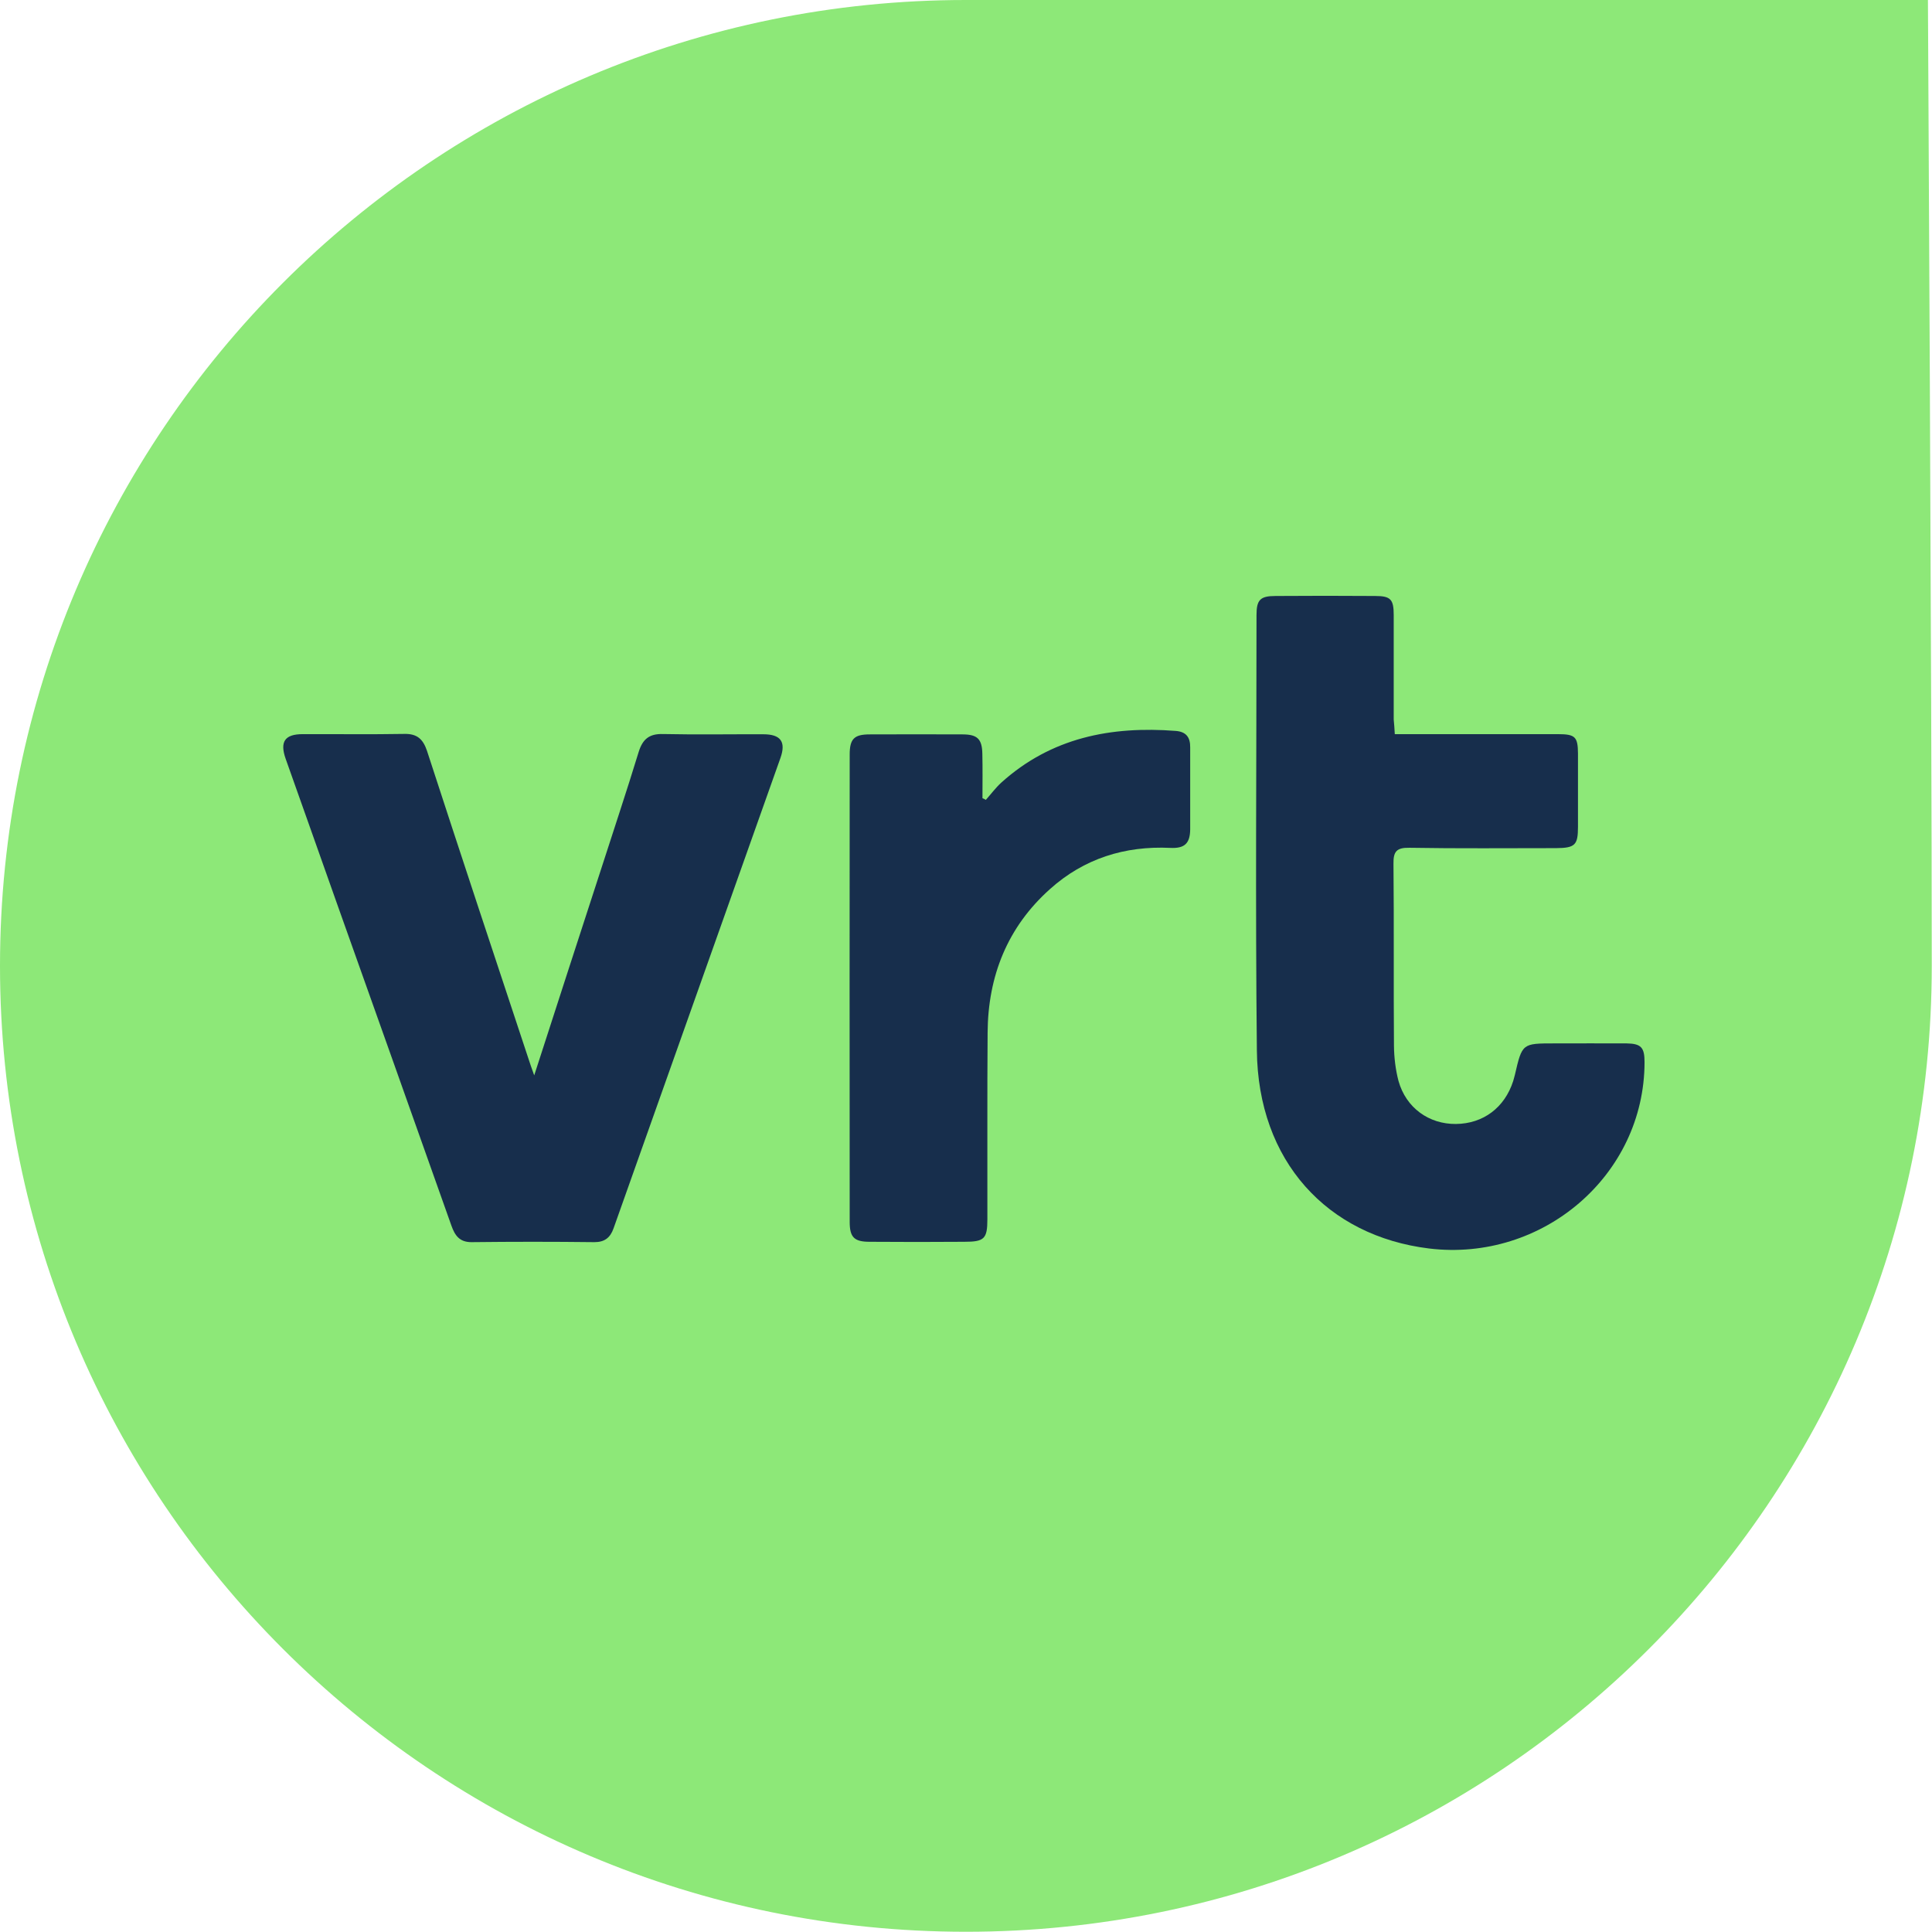
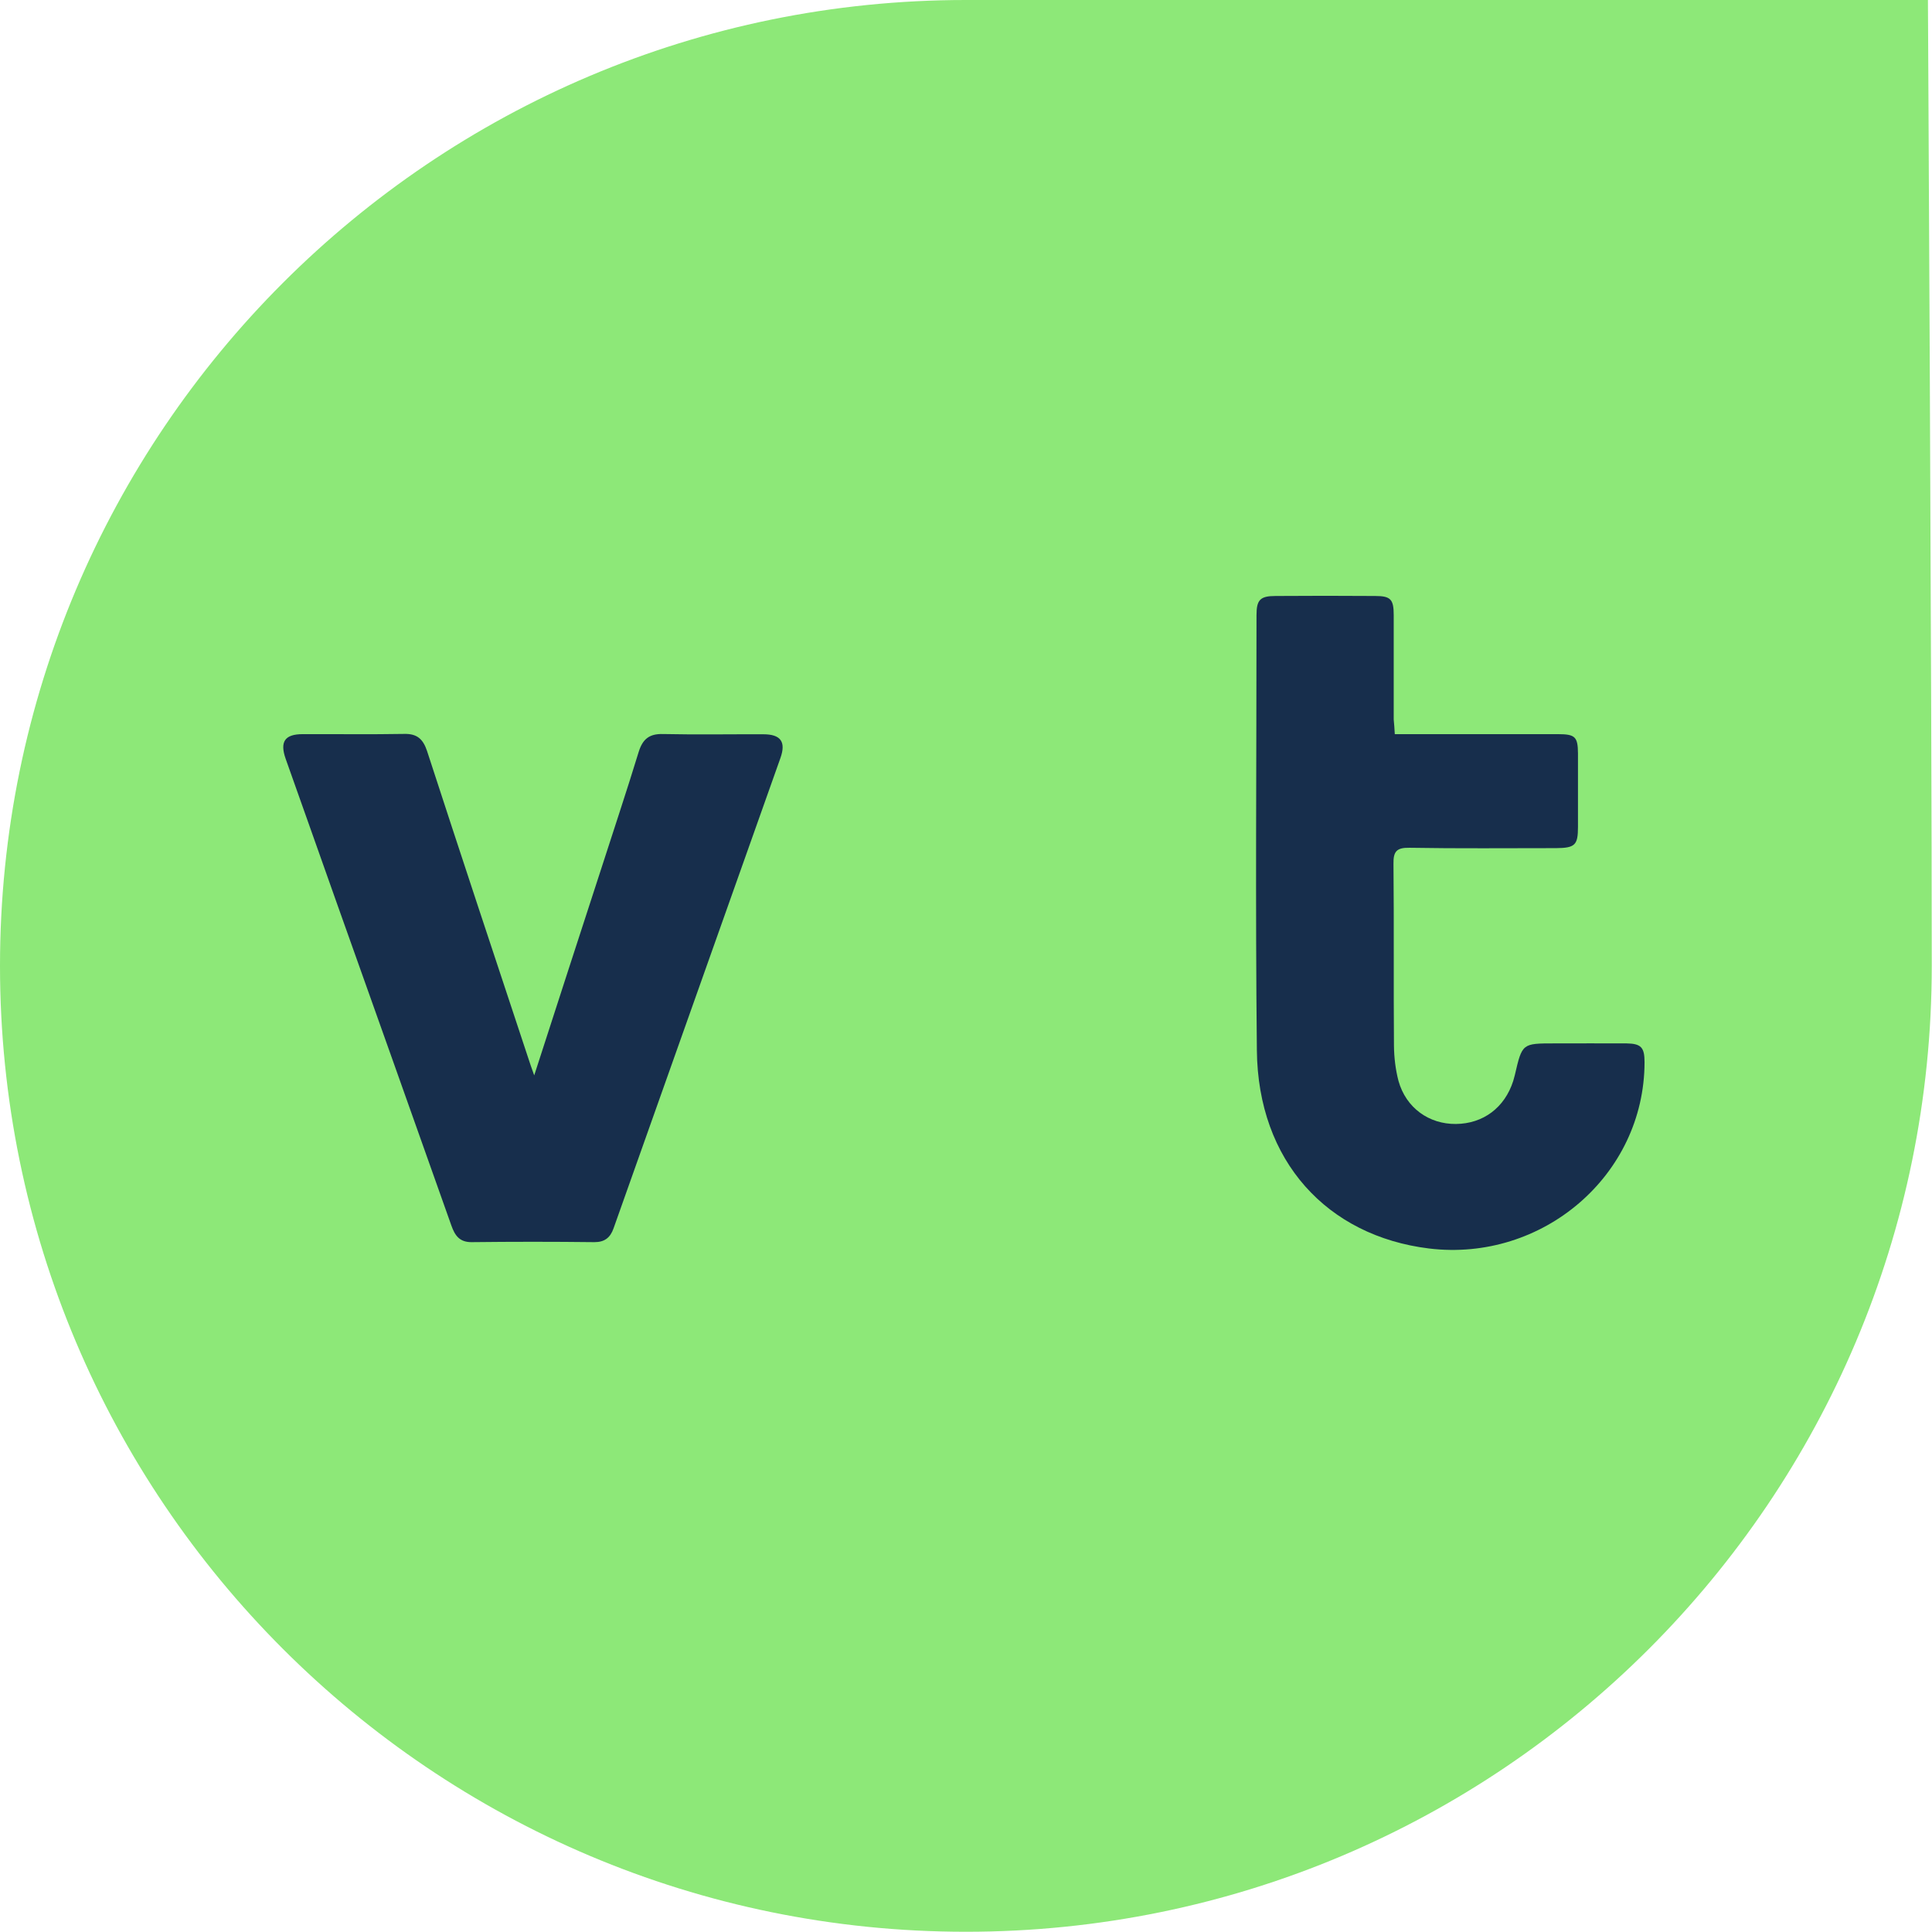
<svg xmlns="http://www.w3.org/2000/svg" version="1.1" id="Layer_1" x="0px" y="0px" width="16.137px" height="16.136px" viewBox="0 0 16.137 16.136" enable-background="new 0 0 16.137 16.136" xml:space="preserve">
  <path fill="#8DE878" d="M16.135,8.067c0,4.457-3.611,8.068-8.067,8.068C3.612,16.135,0,12.524,0,8.067C0,3.612,3.612,0,8.067,0  c2.221,0,8.036,0,8.036,0S16.135,5.832,16.135,8.067z" />
  <path fill="#172E4C" d="M11.65,6.132c0.046,0,0.083,0,0.119,0c0.415,0,0.83,0,1.245,0c0.143,0,0.165,0.023,0.166,0.161  c0,0.204,0,0.408,0,0.612c0,0.153-0.023,0.178-0.184,0.179c-0.408,0-0.816,0.004-1.224-0.003c-0.108-0.002-0.135,0.032-0.133,0.135  c0.005,0.506,0,1.011,0.004,1.518c0.001,0.098,0.013,0.2,0.038,0.295c0.063,0.225,0.255,0.361,0.479,0.359  c0.229-0.002,0.408-0.137,0.479-0.359c0.004-0.017,0.01-0.033,0.014-0.051c0.061-0.263,0.061-0.263,0.331-0.263  c0.199,0,0.4-0.001,0.602,0c0.122,0.002,0.15,0.034,0.15,0.157c-0.001,0.945-0.852,1.671-1.8,1.556  c-0.849-0.104-1.43-0.728-1.438-1.657c-0.013-1.211-0.003-2.423-0.003-3.634c0-0.127,0.031-0.159,0.159-0.159  c0.276-0.002,0.555-0.002,0.832,0c0.13,0,0.155,0.028,0.155,0.16c0,0.29,0,0.581,0,0.872C11.644,6.047,11.648,6.084,11.65,6.132z" />
  <path fill="#172E4C" d="M4.462,8.982c0.189-0.584,0.369-1.141,0.55-1.696C5.12,6.95,5.232,6.616,5.335,6.279  c0.033-0.105,0.088-0.151,0.201-0.148c0.279,0.006,0.56,0.001,0.84,0.002c0.145,0,0.19,0.063,0.143,0.197  c-0.464,1.31-0.93,2.619-1.394,3.929c-0.028,0.08-0.076,0.116-0.16,0.116c-0.343-0.004-0.686-0.004-1.028,0  c-0.1,0-0.138-0.057-0.167-0.139C3.451,9.337,3.132,8.438,2.812,7.54c-0.142-0.4-0.283-0.801-0.426-1.202  c-0.05-0.142-0.008-0.206,0.142-0.206C2.811,6.131,3.094,6.135,3.379,6.13c0.104-0.002,0.154,0.043,0.187,0.14  c0.279,0.857,0.563,1.714,0.847,2.57C4.425,8.879,4.439,8.917,4.462,8.982z" />
-   <path fill="#172E4C" d="M8.234,6.681C8.277,6.633,8.316,6.58,8.363,6.537C8.78,6.161,9.28,6.063,9.821,6.105  c0.086,0.007,0.121,0.053,0.12,0.137c-0.001,0.228,0.001,0.456,0,0.685C9.94,7.046,9.893,7.088,9.775,7.082  C9.395,7.064,9.054,7.171,8.77,7.426C8.415,7.743,8.252,8.152,8.249,8.625c-0.004,0.52-0.001,1.037-0.002,1.558  c0,0.165-0.026,0.189-0.193,0.189c-0.265,0.002-0.525,0.002-0.79,0c-0.129,0-0.167-0.037-0.167-0.166  c-0.001-1.302-0.001-2.604,0-3.904c0-0.131,0.038-0.168,0.167-0.168c0.261-0.001,0.521-0.001,0.779,0  c0.121,0.001,0.16,0.039,0.162,0.163c0.003,0.123,0.001,0.246,0.001,0.37C8.216,6.67,8.224,6.675,8.234,6.681z" />
</svg>